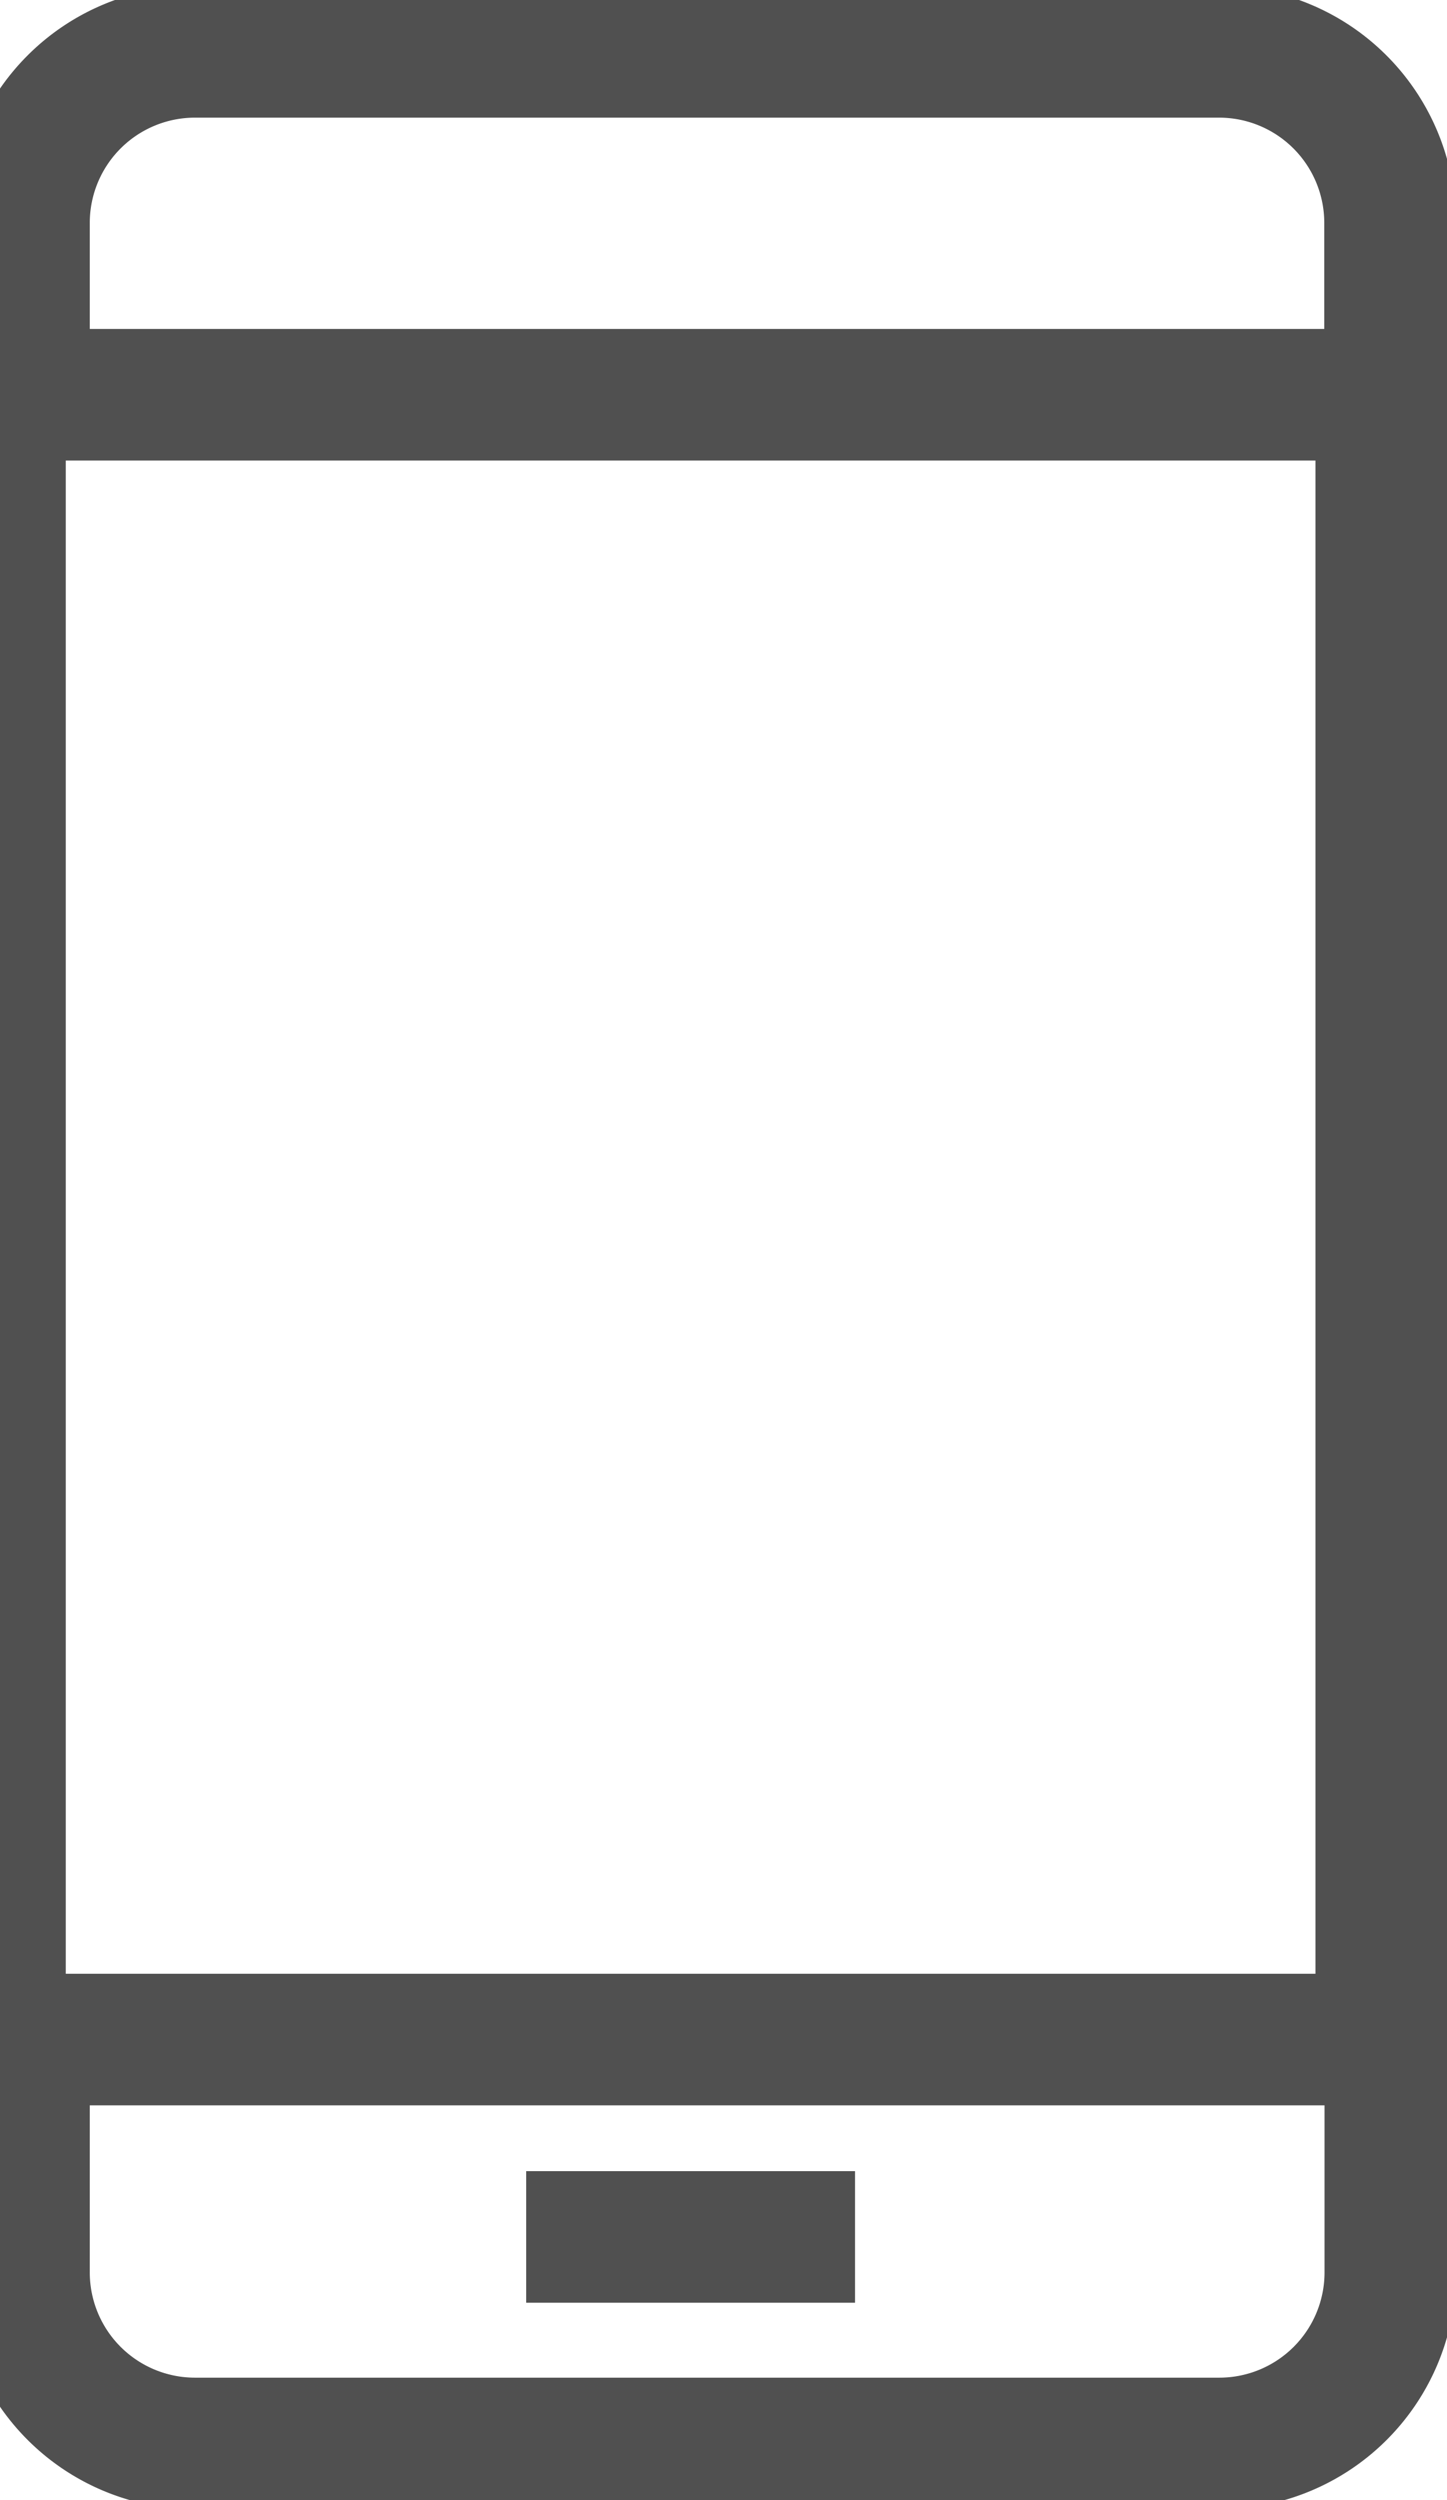
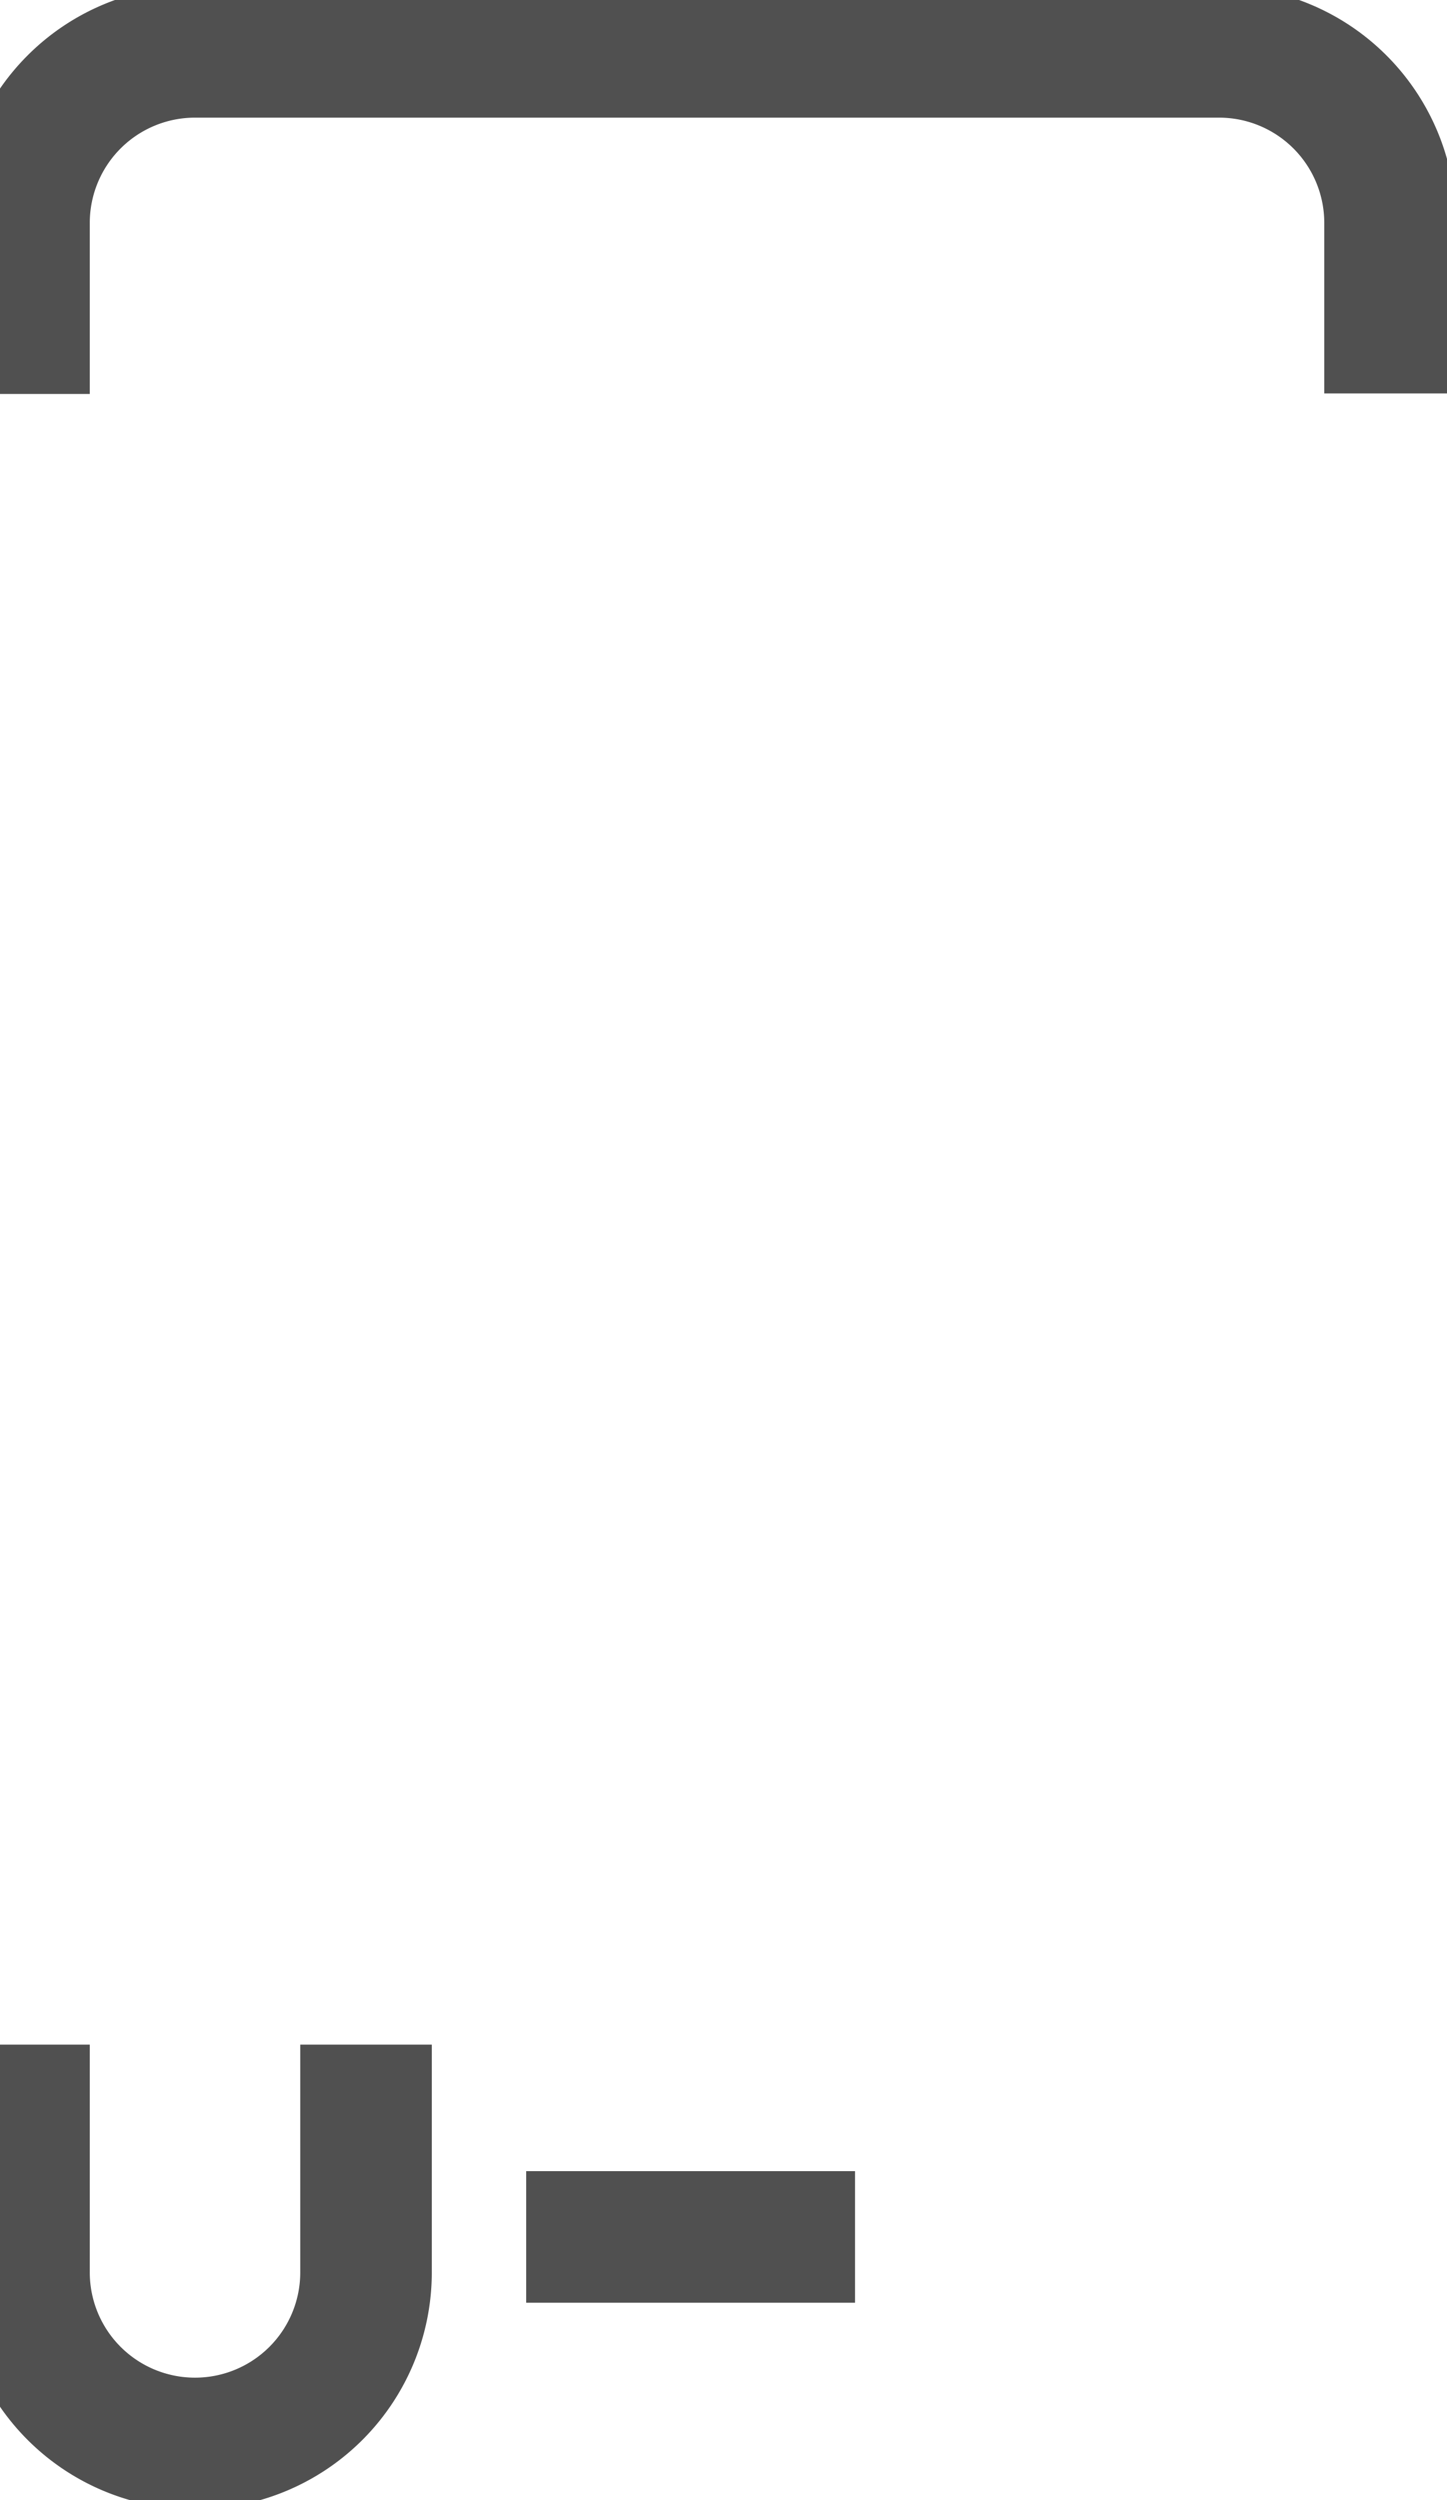
<svg xmlns="http://www.w3.org/2000/svg" width="22" height="38" viewBox="0 0 22 38">
  <defs>
    <clipPath id="clip-path">
      <rect id="長方形_34" data-name="長方形 34" width="22" height="38" transform="translate(0.5 0.077)" fill="none" />
    </clipPath>
  </defs>
  <g id="グループ_34" data-name="グループ 34" transform="translate(-0.5 -0.077)">
    <g id="グループ_33" data-name="グループ 33" clip-path="url(#clip-path)">
      <path id="パス_2" data-name="パス 2" d="M21.769,6.192V3.6a2.6,2.6,0,0,0-2.6-2.6H3.6A2.6,2.6,0,0,0,1,3.6v2.6" transform="translate(-0.135 -0.135)" fill="none" stroke="#505050" stroke-miterlimit="10" stroke-width="2" />
-       <path id="パス_3" data-name="パス 3" d="M1,36v3.462a2.6,2.6,0,0,0,2.6,2.6H19.173a2.6,2.6,0,0,0,2.6-2.6V36" transform="translate(-0.135 -4.846)" fill="none" stroke="#505050" stroke-miterlimit="10" stroke-width="2" />
-       <rect id="長方形_33" data-name="長方形 33" width="21" height="25" transform="translate(0.5 6.077)" fill="none" stroke="#505050" stroke-miterlimit="10" stroke-width="2" />
+       <path id="パス_3" data-name="パス 3" d="M1,36v3.462a2.6,2.6,0,0,0,2.6,2.6a2.6,2.6,0,0,0,2.6-2.6V36" transform="translate(-0.135 -4.846)" fill="none" stroke="#505050" stroke-miterlimit="10" stroke-width="2" />
      <line id="線_15" data-name="線 15" x2="5" transform="translate(8.5 34.077)" fill="none" stroke="#505050" stroke-miterlimit="10" stroke-width="2" />
    </g>
  </g>
</svg>